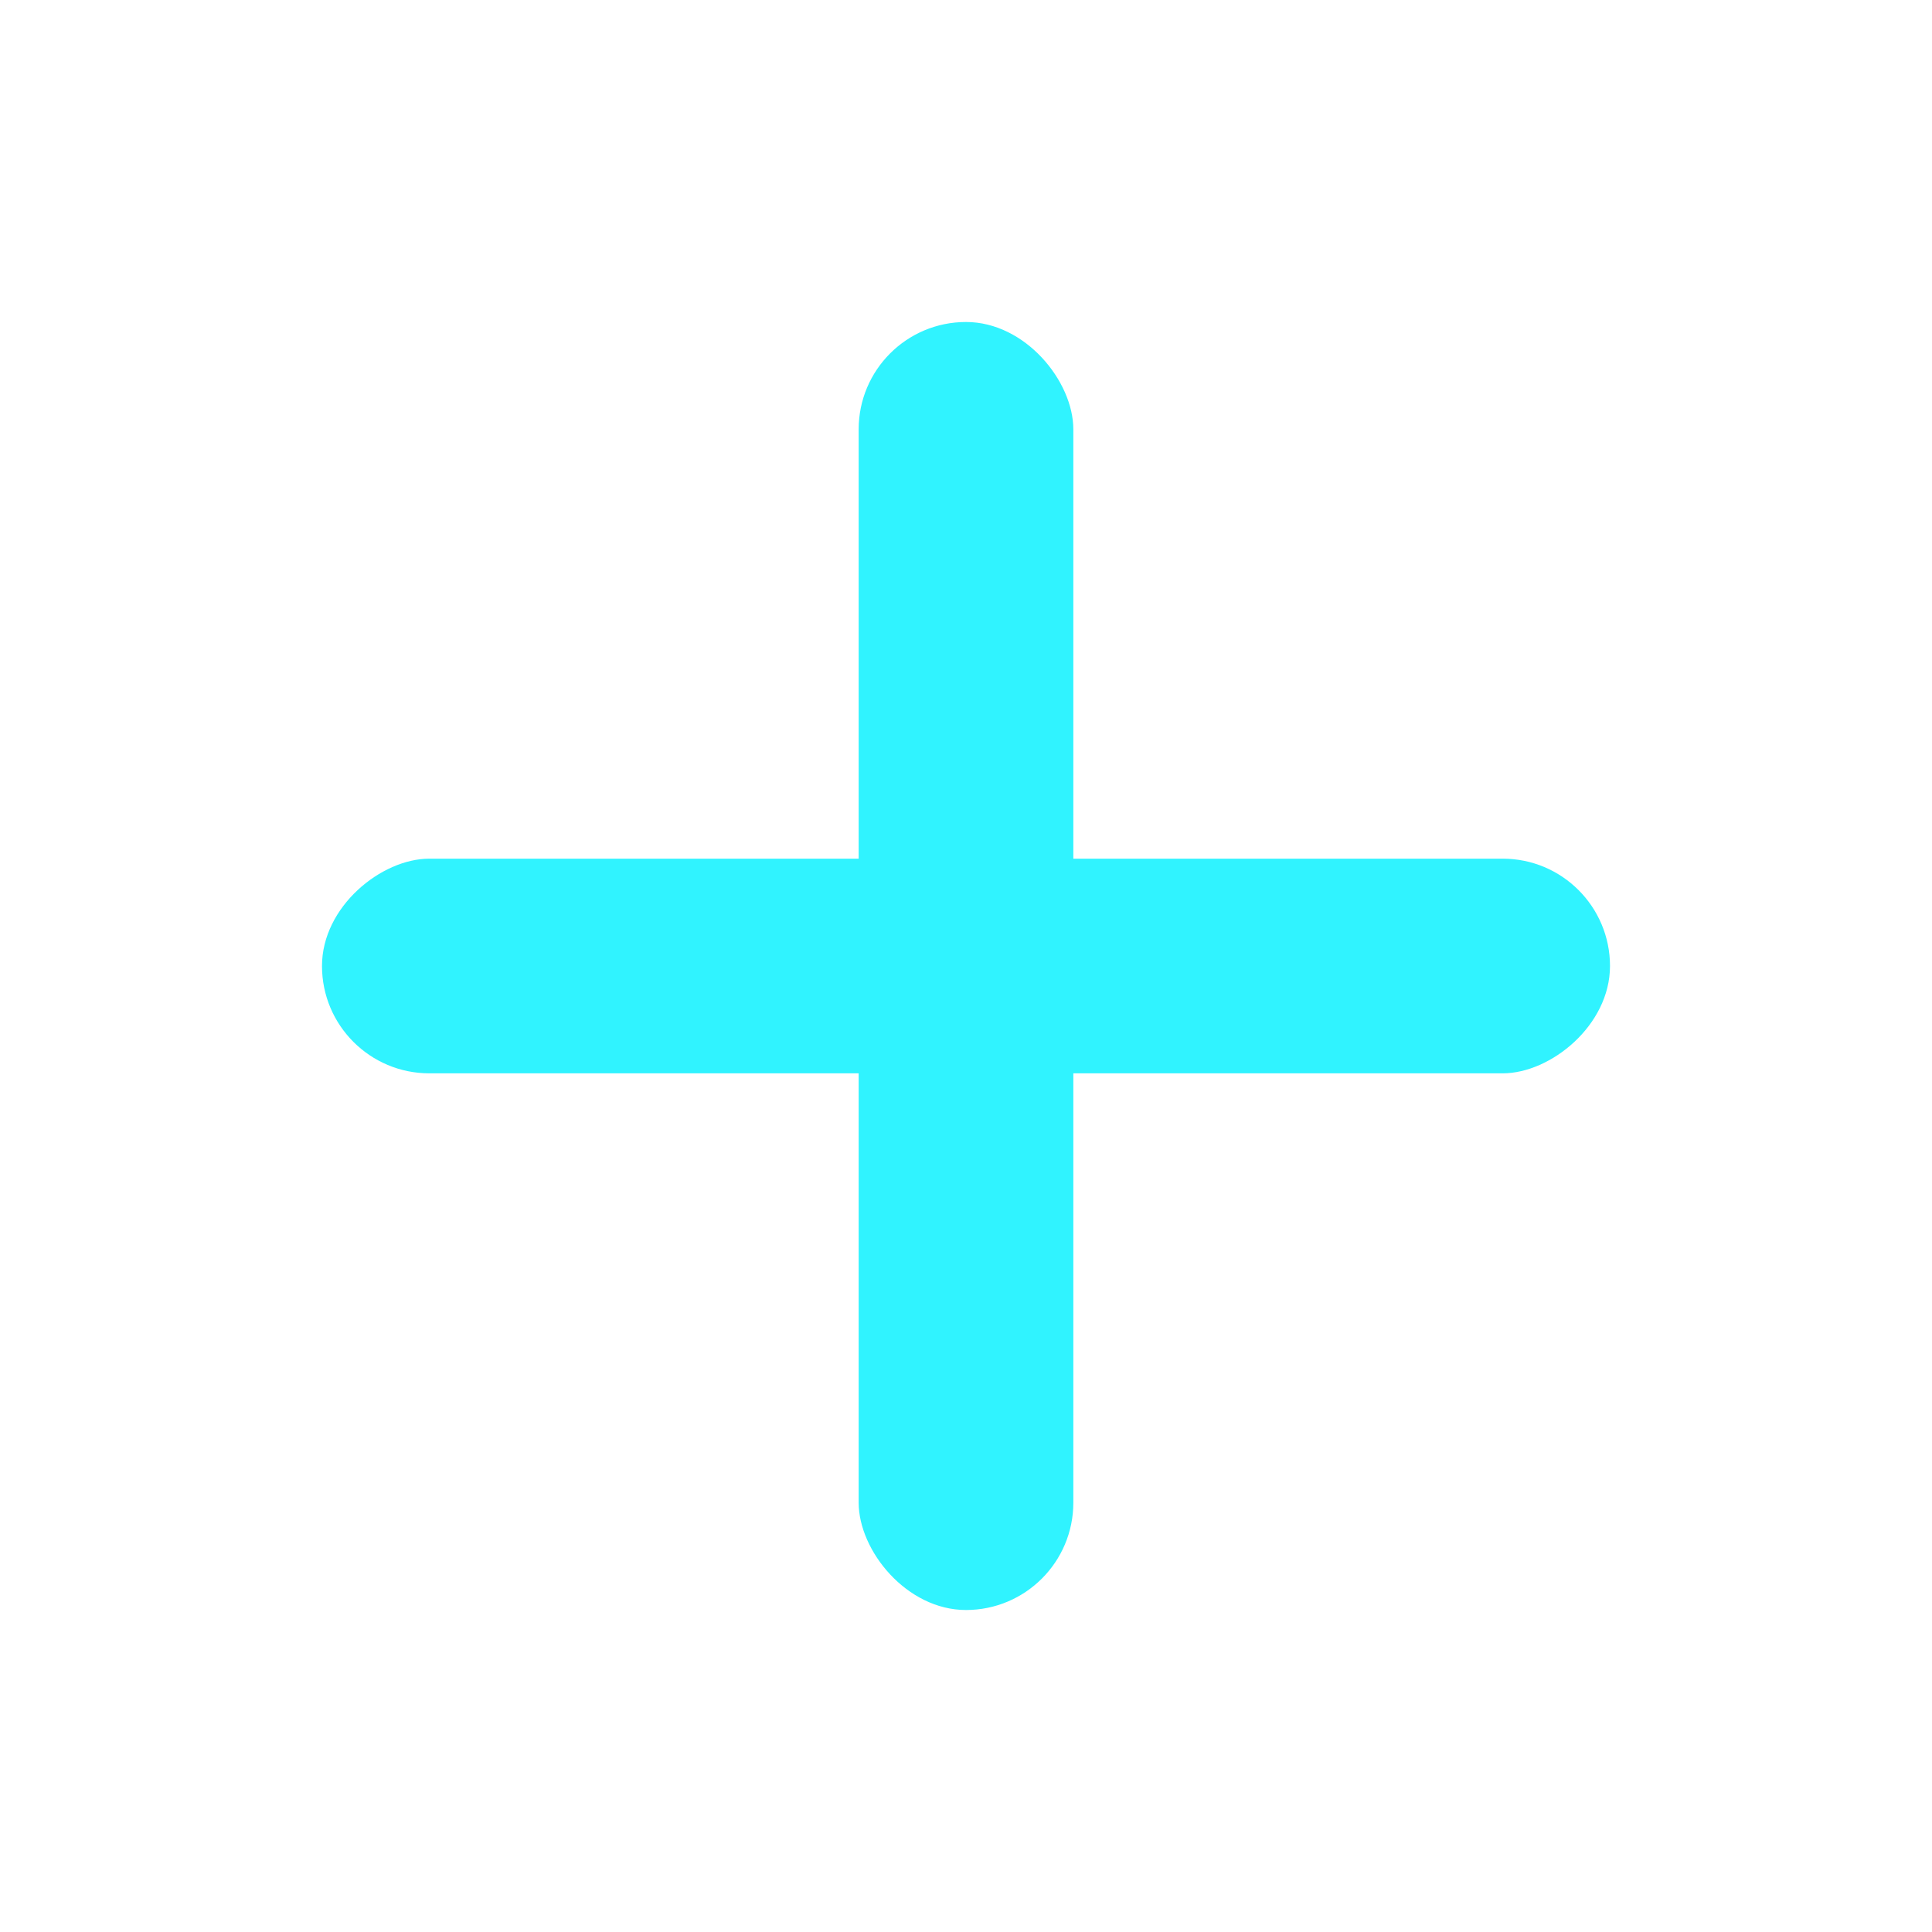
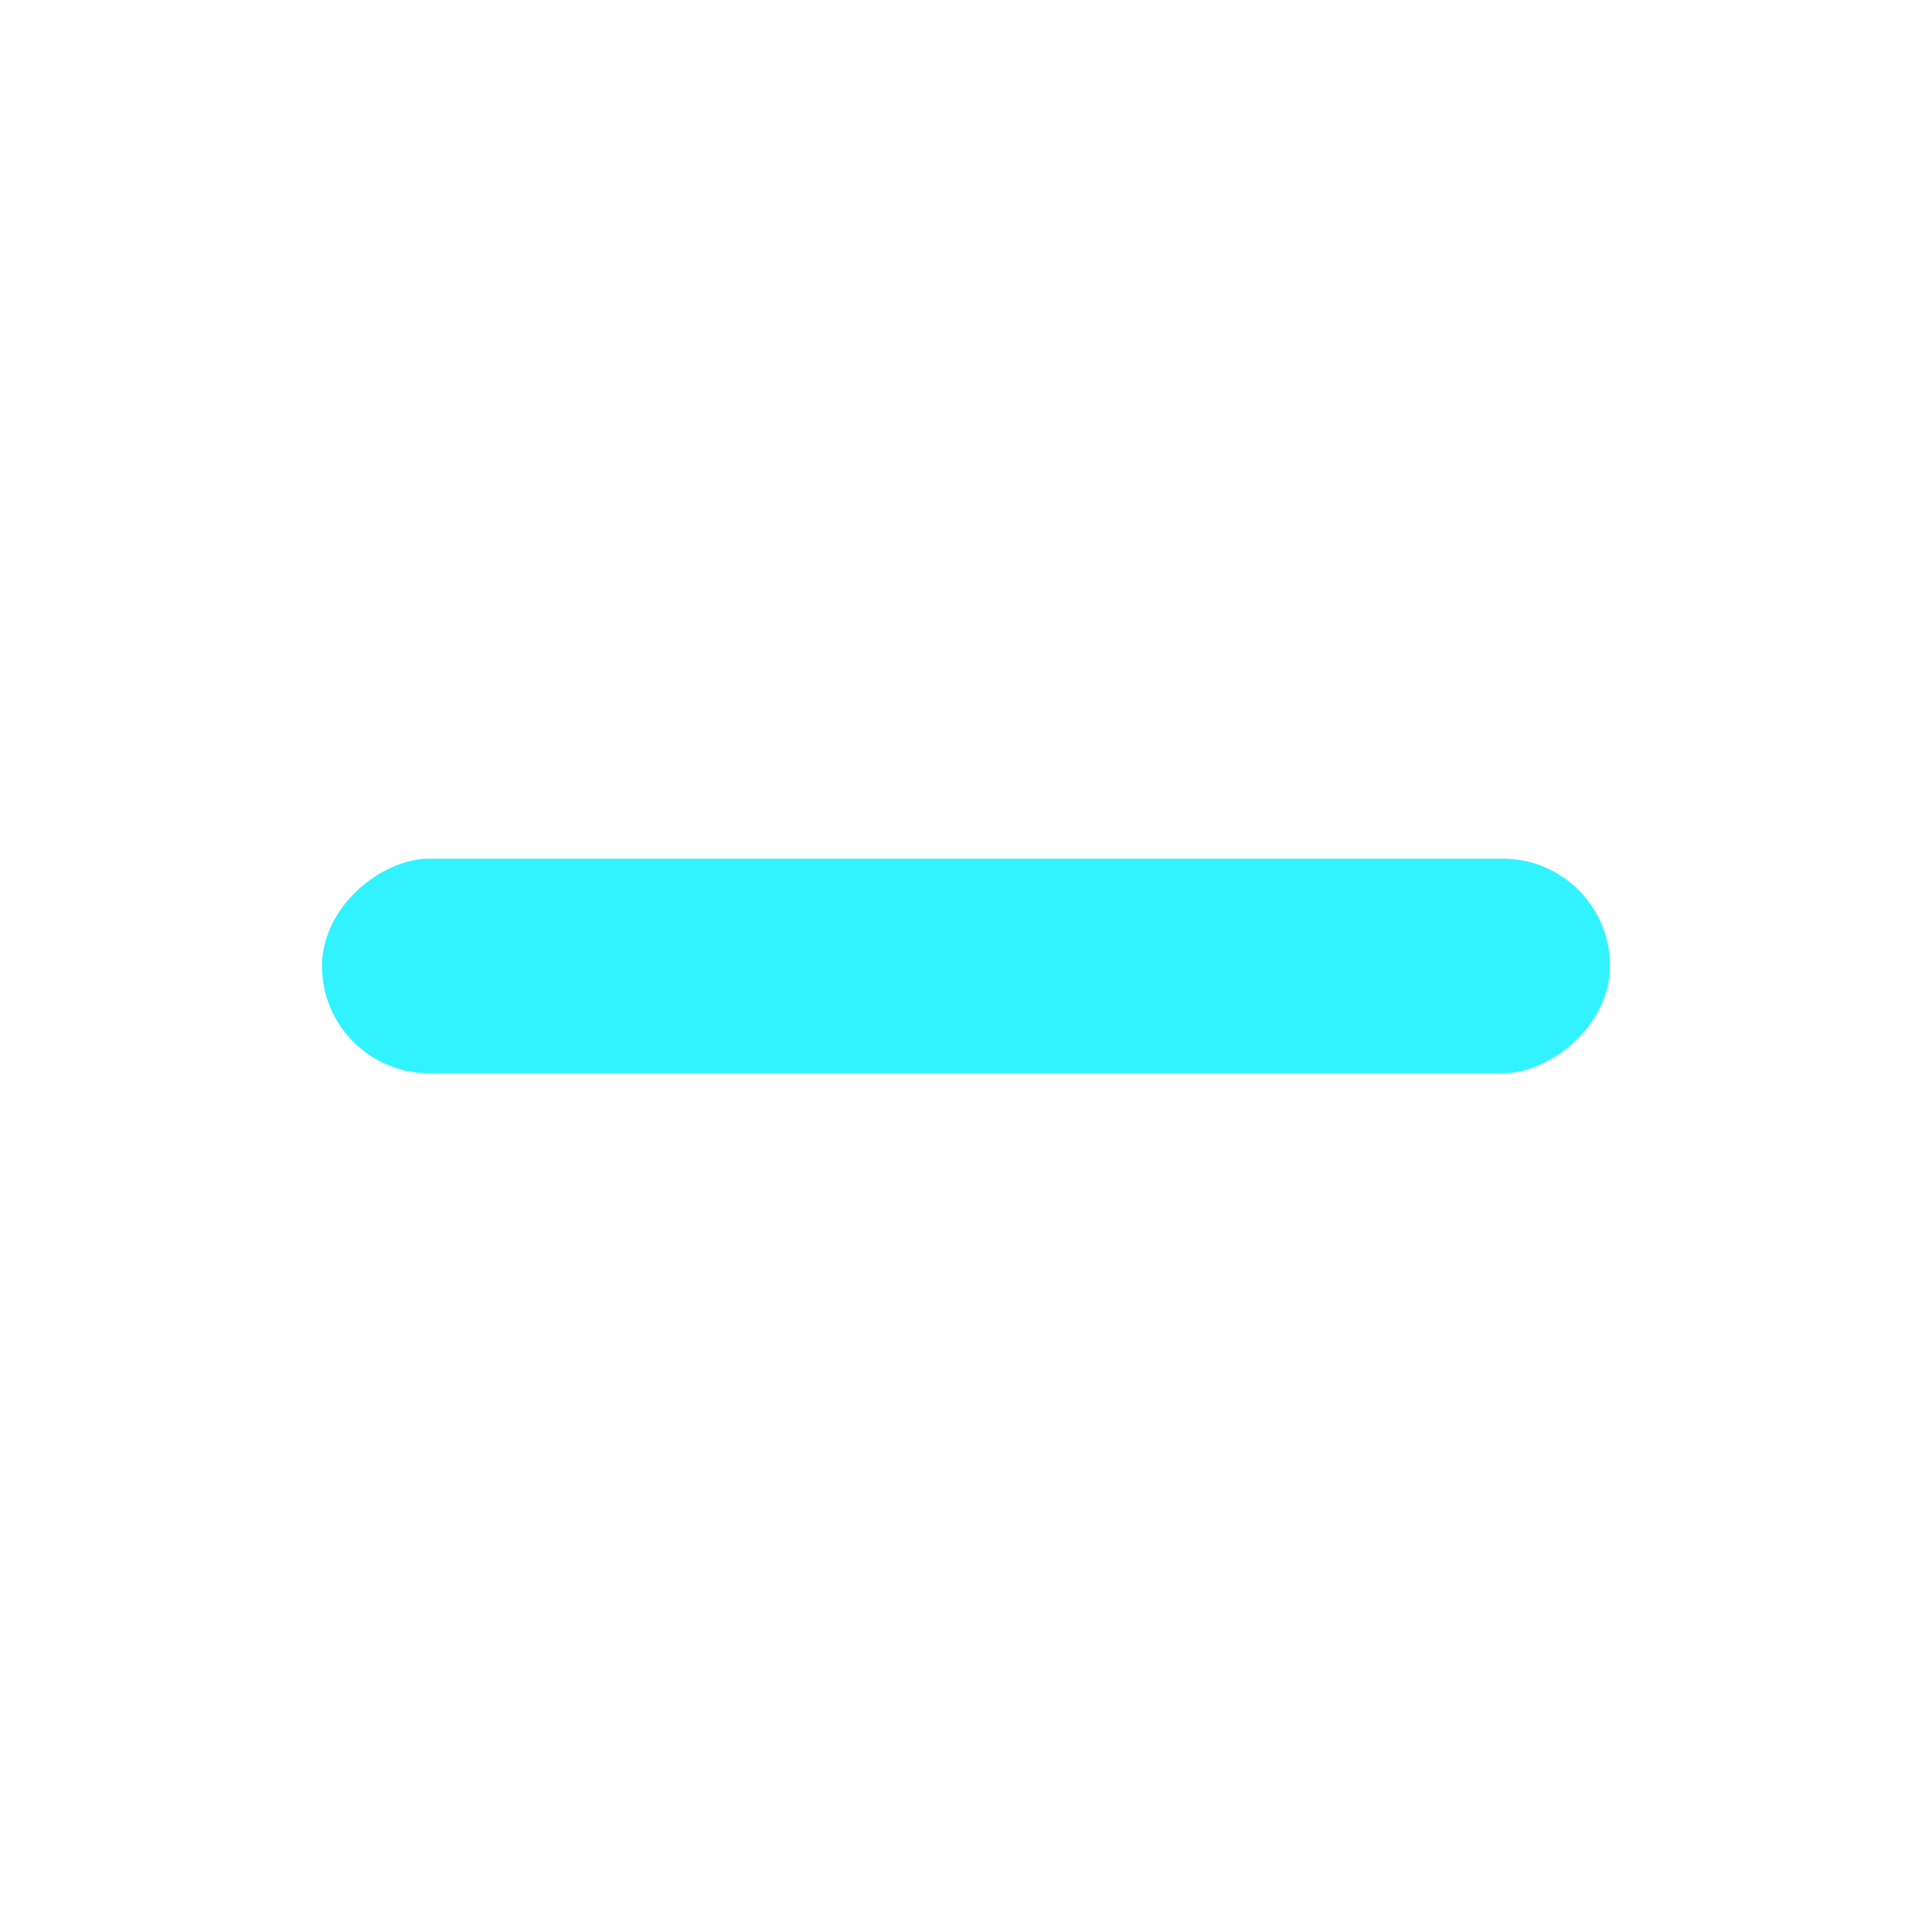
<svg xmlns="http://www.w3.org/2000/svg" width="36" height="36" fill="none">
  <g filter="url(#filter0_d)" fill="#30F3FF">
-     <rect x="16" y="3" width="4" height="24" rx="2" />
    <rect x="30" y="13" width="4" height="24" rx="2" transform="rotate(90 30 13)" />
  </g>
  <defs>
    <filter id="filter0_d" x="0" y="0" width="36" height="36" filterUnits="userSpaceOnUse" color-interpolation-filters="sRGB">
      <feFlood flood-opacity="0" result="BackgroundImageFix" />
      <feColorMatrix in="SourceAlpha" values="0 0 0 0 0 0 0 0 0 0 0 0 0 0 0 0 0 0 127 0" />
      <feOffset dy="3" />
      <feGaussianBlur stdDeviation="3" />
      <feColorMatrix values="0 0 0 0 0.188 0 0 0 0 0.953 0 0 0 0 1 0 0 0 0.31 0" />
      <feBlend in2="BackgroundImageFix" result="effect1_dropShadow" />
      <feBlend in="SourceGraphic" in2="effect1_dropShadow" result="shape" />
    </filter>
  </defs>
</svg>